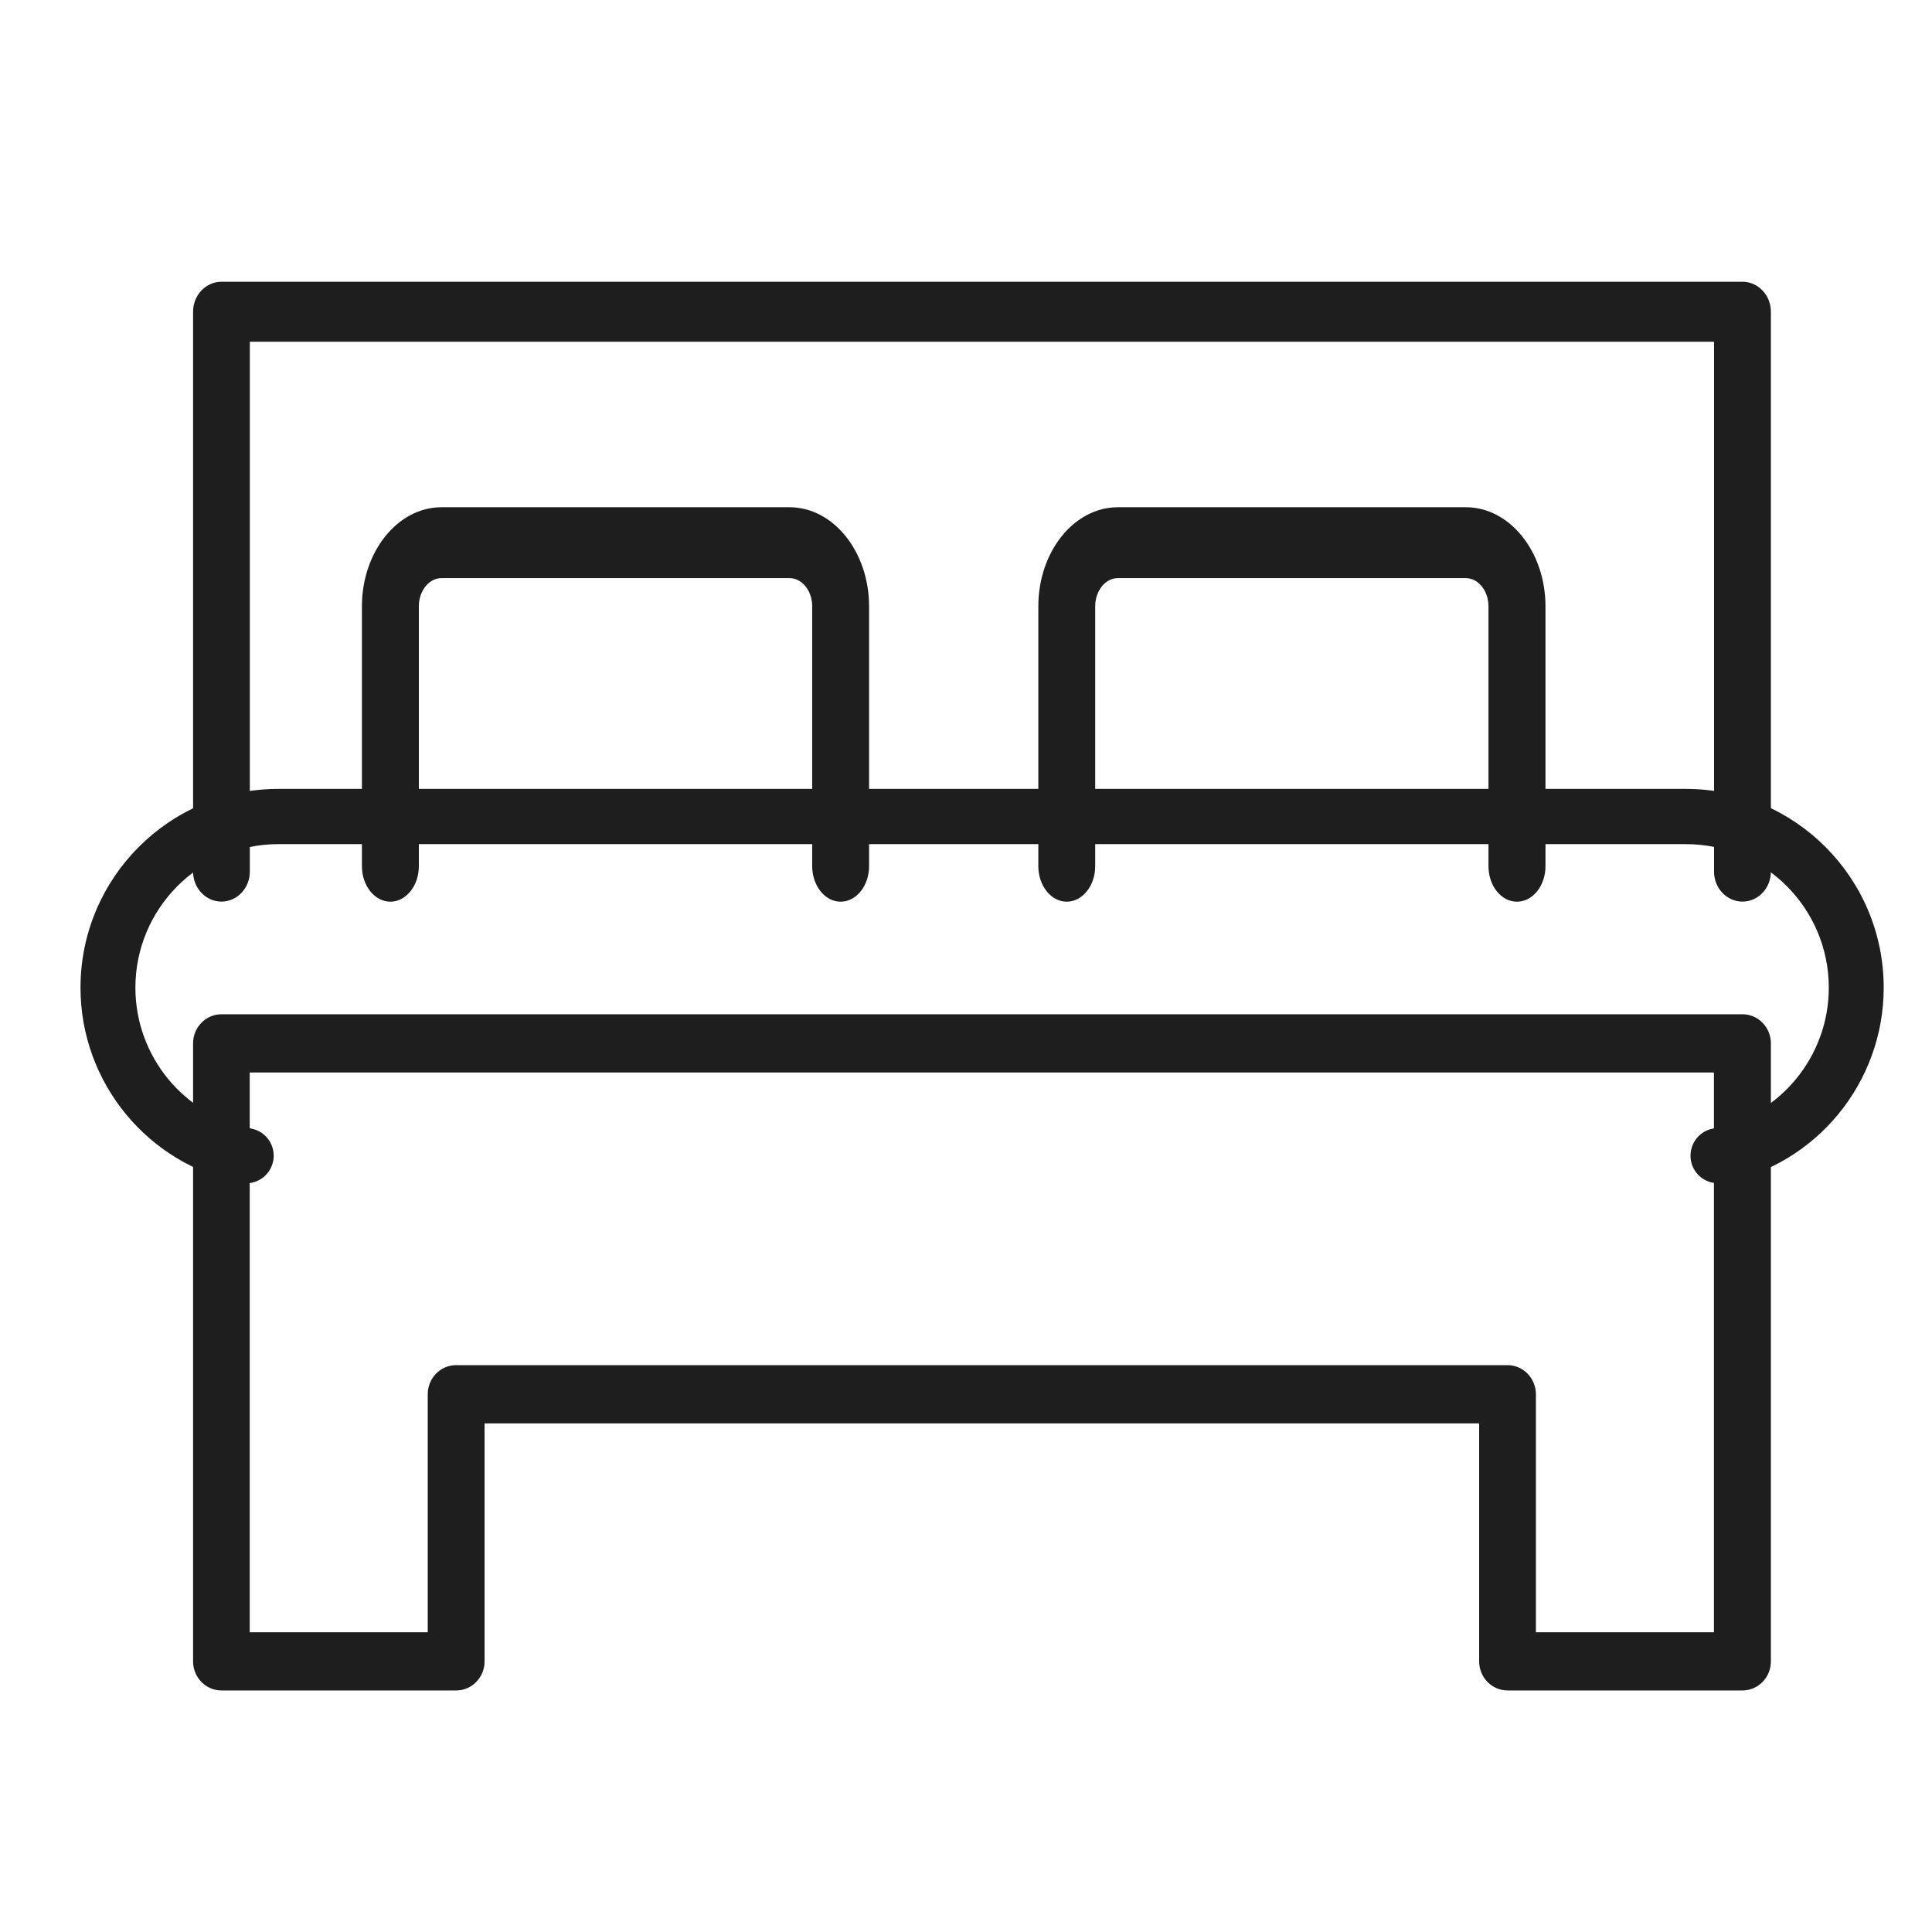
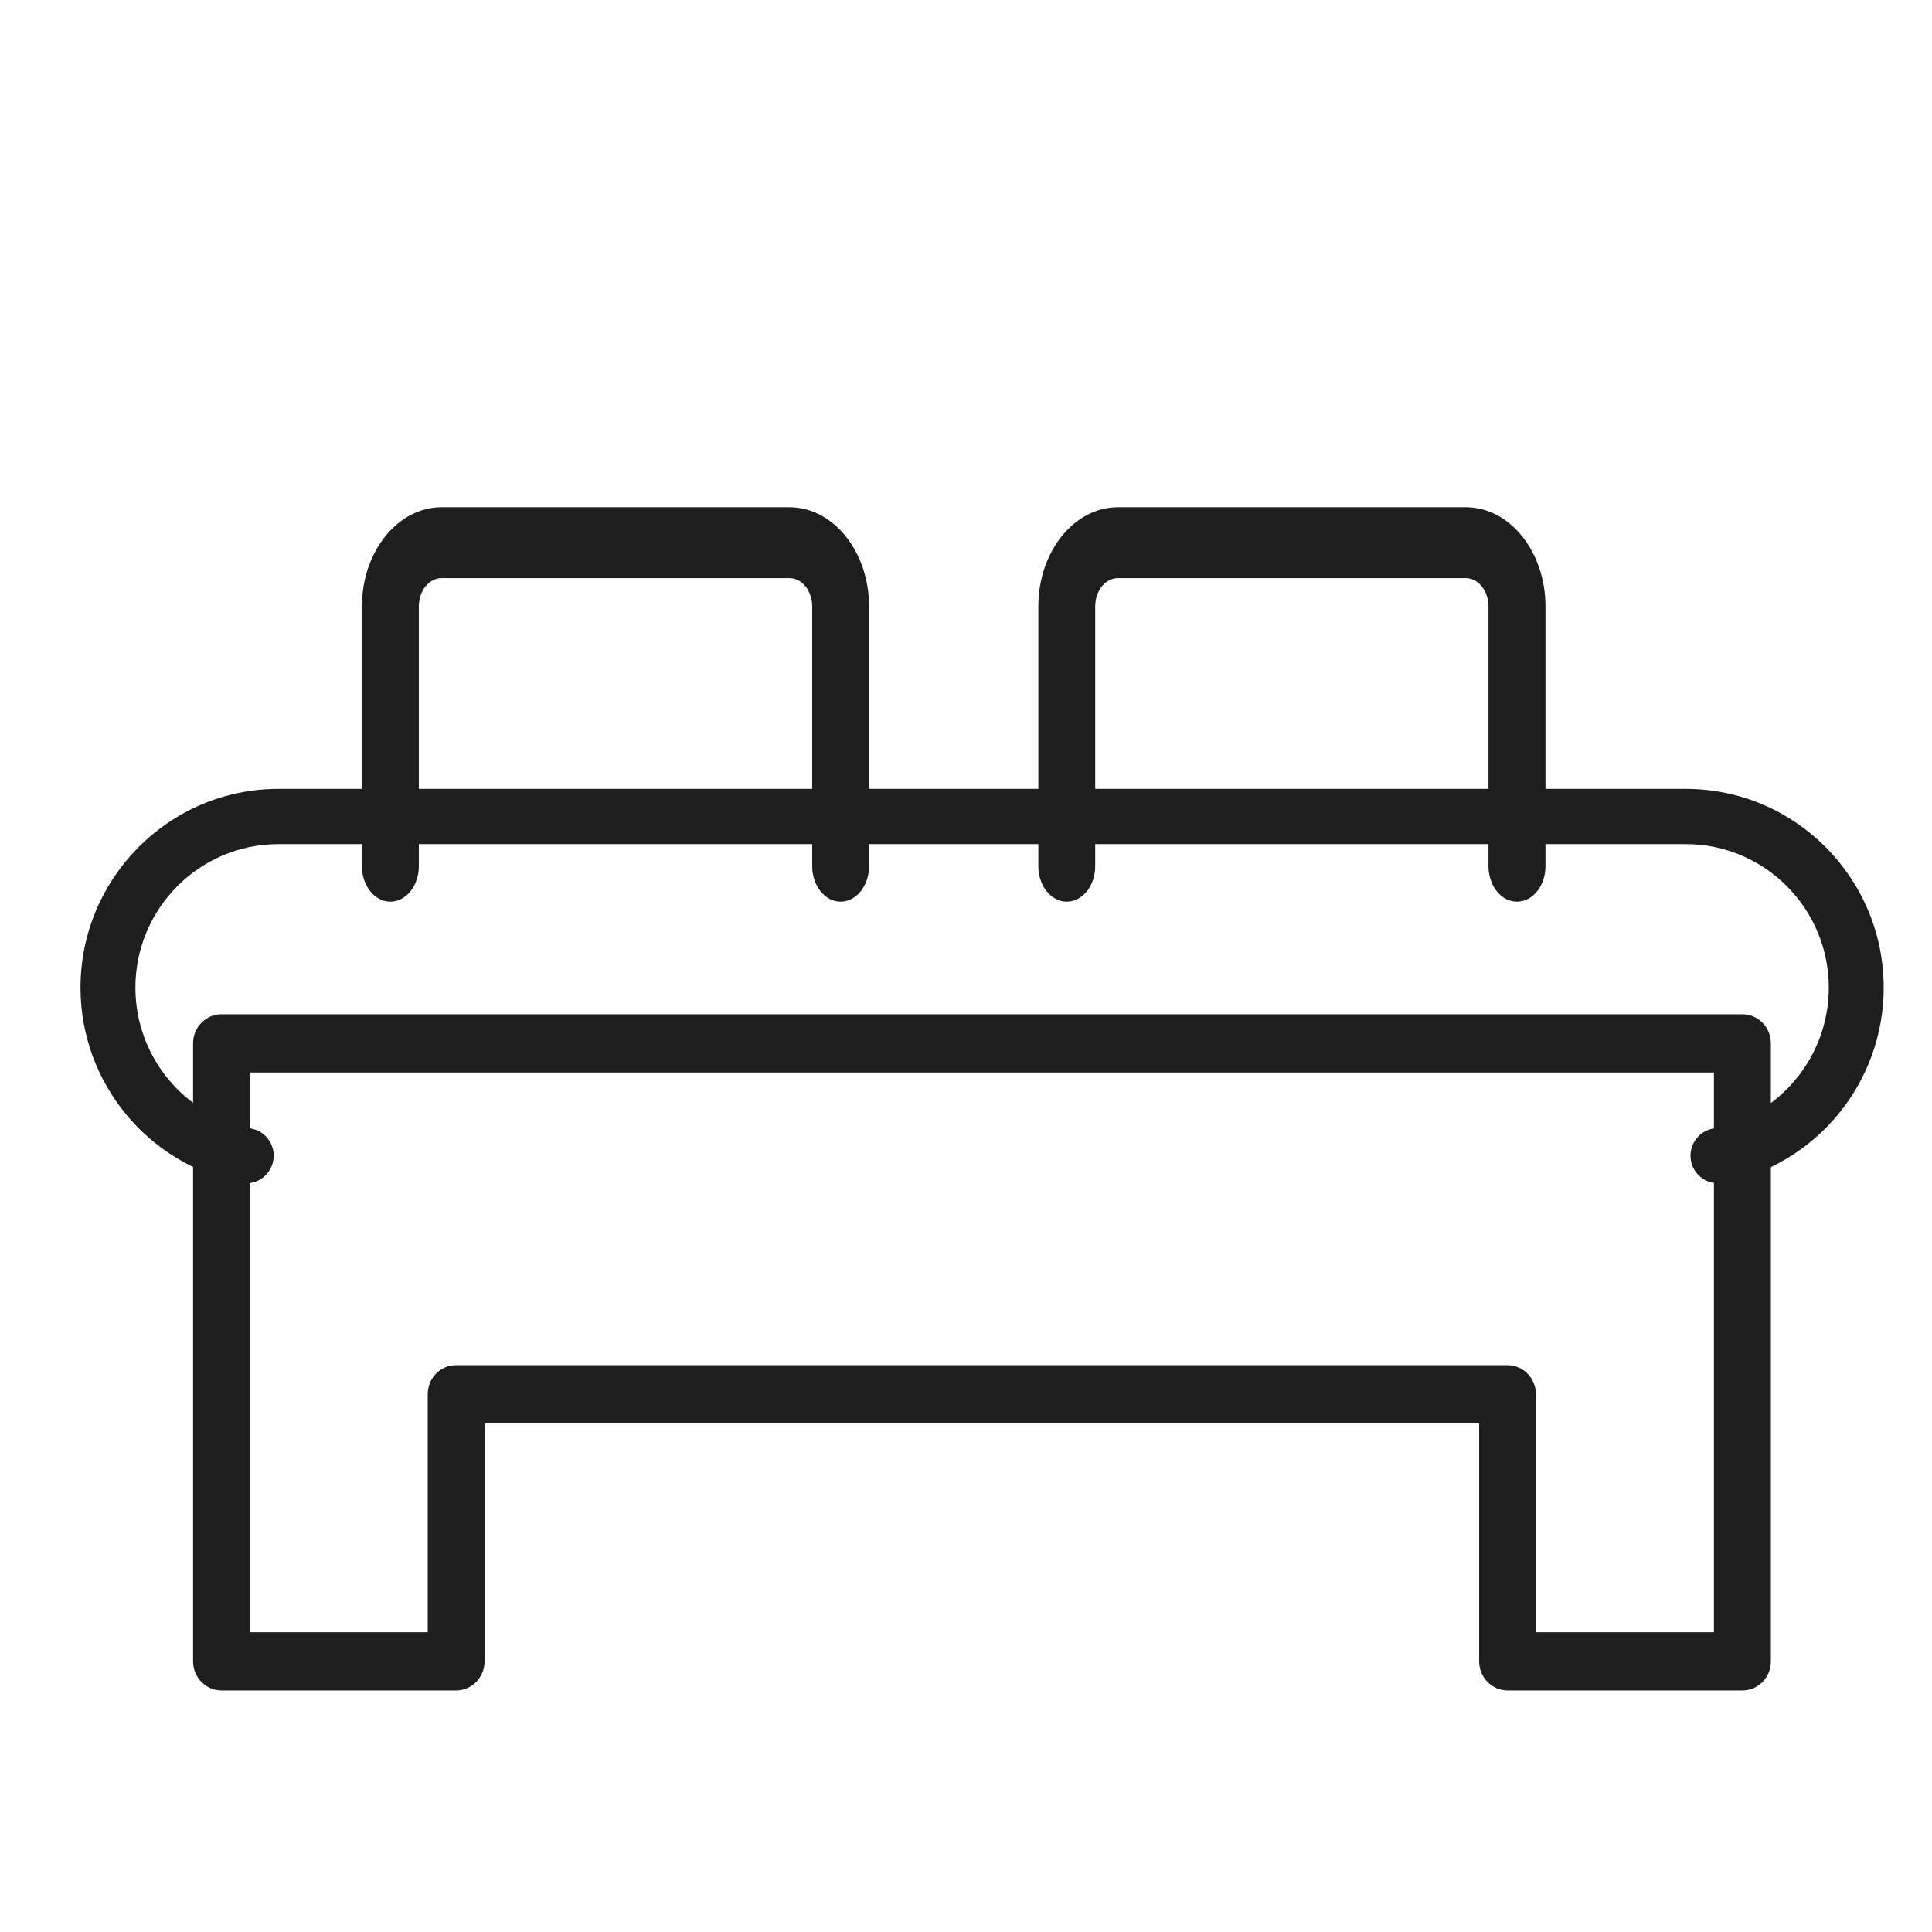
<svg xmlns="http://www.w3.org/2000/svg" width="48" height="48" viewBox="0 0 48 48" fill="none">
  <path fill-rule="evenodd" clip-rule="evenodd" d="M20.885 22.402C20.496 22.402 20.179 22.006 20.179 21.521V15.066C20.179 14.677 19.926 14.363 19.614 14.363H10.97C10.658 14.363 10.406 14.677 10.406 15.066V21.521C10.406 22.006 10.088 22.402 9.699 22.402C9.309 22.402 8.992 22.006 8.992 21.521V15.066C8.992 13.707 9.879 12.602 10.97 12.602H19.614C20.705 12.602 21.592 13.707 21.592 15.066V21.521C21.592 22.006 21.275 22.402 20.885 22.402Z" fill="#1E1E1E" />
  <path fill-rule="evenodd" clip-rule="evenodd" d="M38.159 40.553H42.582V26.646H6.204V40.553H10.627V34.64C10.627 34.242 10.94 33.917 11.331 33.917H37.454C37.843 33.917 38.159 34.242 38.159 34.64L38.159 40.553ZM43.287 41.999H37.455C37.066 41.999 36.749 41.675 36.749 41.276V35.364H12.039V41.276C12.039 41.675 11.723 41.999 11.334 41.999H5.502C5.113 41.999 4.797 41.675 4.797 41.276V25.922C4.797 25.524 5.113 25.199 5.502 25.199H43.292C43.681 25.199 43.997 25.524 43.997 25.922V41.276C43.997 41.675 43.681 41.999 43.292 41.999H43.287Z" fill="#1E1E1E" />
  <path fill-rule="evenodd" clip-rule="evenodd" d="M42.681 29.397C42.362 29.397 42.075 29.17 42.012 28.842C41.942 28.47 42.184 28.11 42.554 28.04C44.225 27.717 45.436 26.245 45.436 24.539C45.436 22.572 43.843 20.972 41.885 20.972H6.915C4.957 20.972 3.364 22.572 3.364 24.539C3.364 26.245 4.575 27.717 6.246 28.04C6.617 28.11 6.858 28.472 6.788 28.842C6.715 29.215 6.36 29.457 5.989 29.387C3.678 28.939 2 26.899 2 24.539C2 21.817 4.205 19.6 6.915 19.6H41.885C44.595 19.6 46.8 21.814 46.8 24.539C46.8 26.901 45.122 28.941 42.811 29.387C42.767 29.394 42.723 29.4 42.681 29.4L42.681 29.397Z" fill="#1E1E1E" />
-   <path fill-rule="evenodd" clip-rule="evenodd" d="M43.29 22.4C42.901 22.4 42.585 22.066 42.585 21.655V8.49H6.207V21.655C6.207 22.066 5.89 22.4 5.502 22.4C5.113 22.4 4.797 22.066 4.797 21.655V7.745C4.797 7.334 5.113 7 5.502 7H43.292C43.681 7 43.997 7.334 43.997 7.745V21.655C43.997 22.066 43.681 22.4 43.292 22.4H43.29Z" fill="#1E1E1E" />
  <path fill-rule="evenodd" clip-rule="evenodd" d="M37.688 22.402C37.295 22.402 36.981 22.006 36.981 21.521V15.066C36.981 14.677 36.726 14.363 36.417 14.363H27.774C27.462 14.363 27.21 14.677 27.21 15.066V21.521C27.21 22.006 26.893 22.402 26.503 22.402C26.114 22.402 25.797 22.006 25.797 21.521V15.066C25.797 13.707 26.683 12.602 27.774 12.602H36.419C37.51 12.602 38.397 13.707 38.397 15.066V21.521C38.397 22.006 38.08 22.402 37.69 22.402H37.688Z" fill="#1E1E1E" />
</svg>